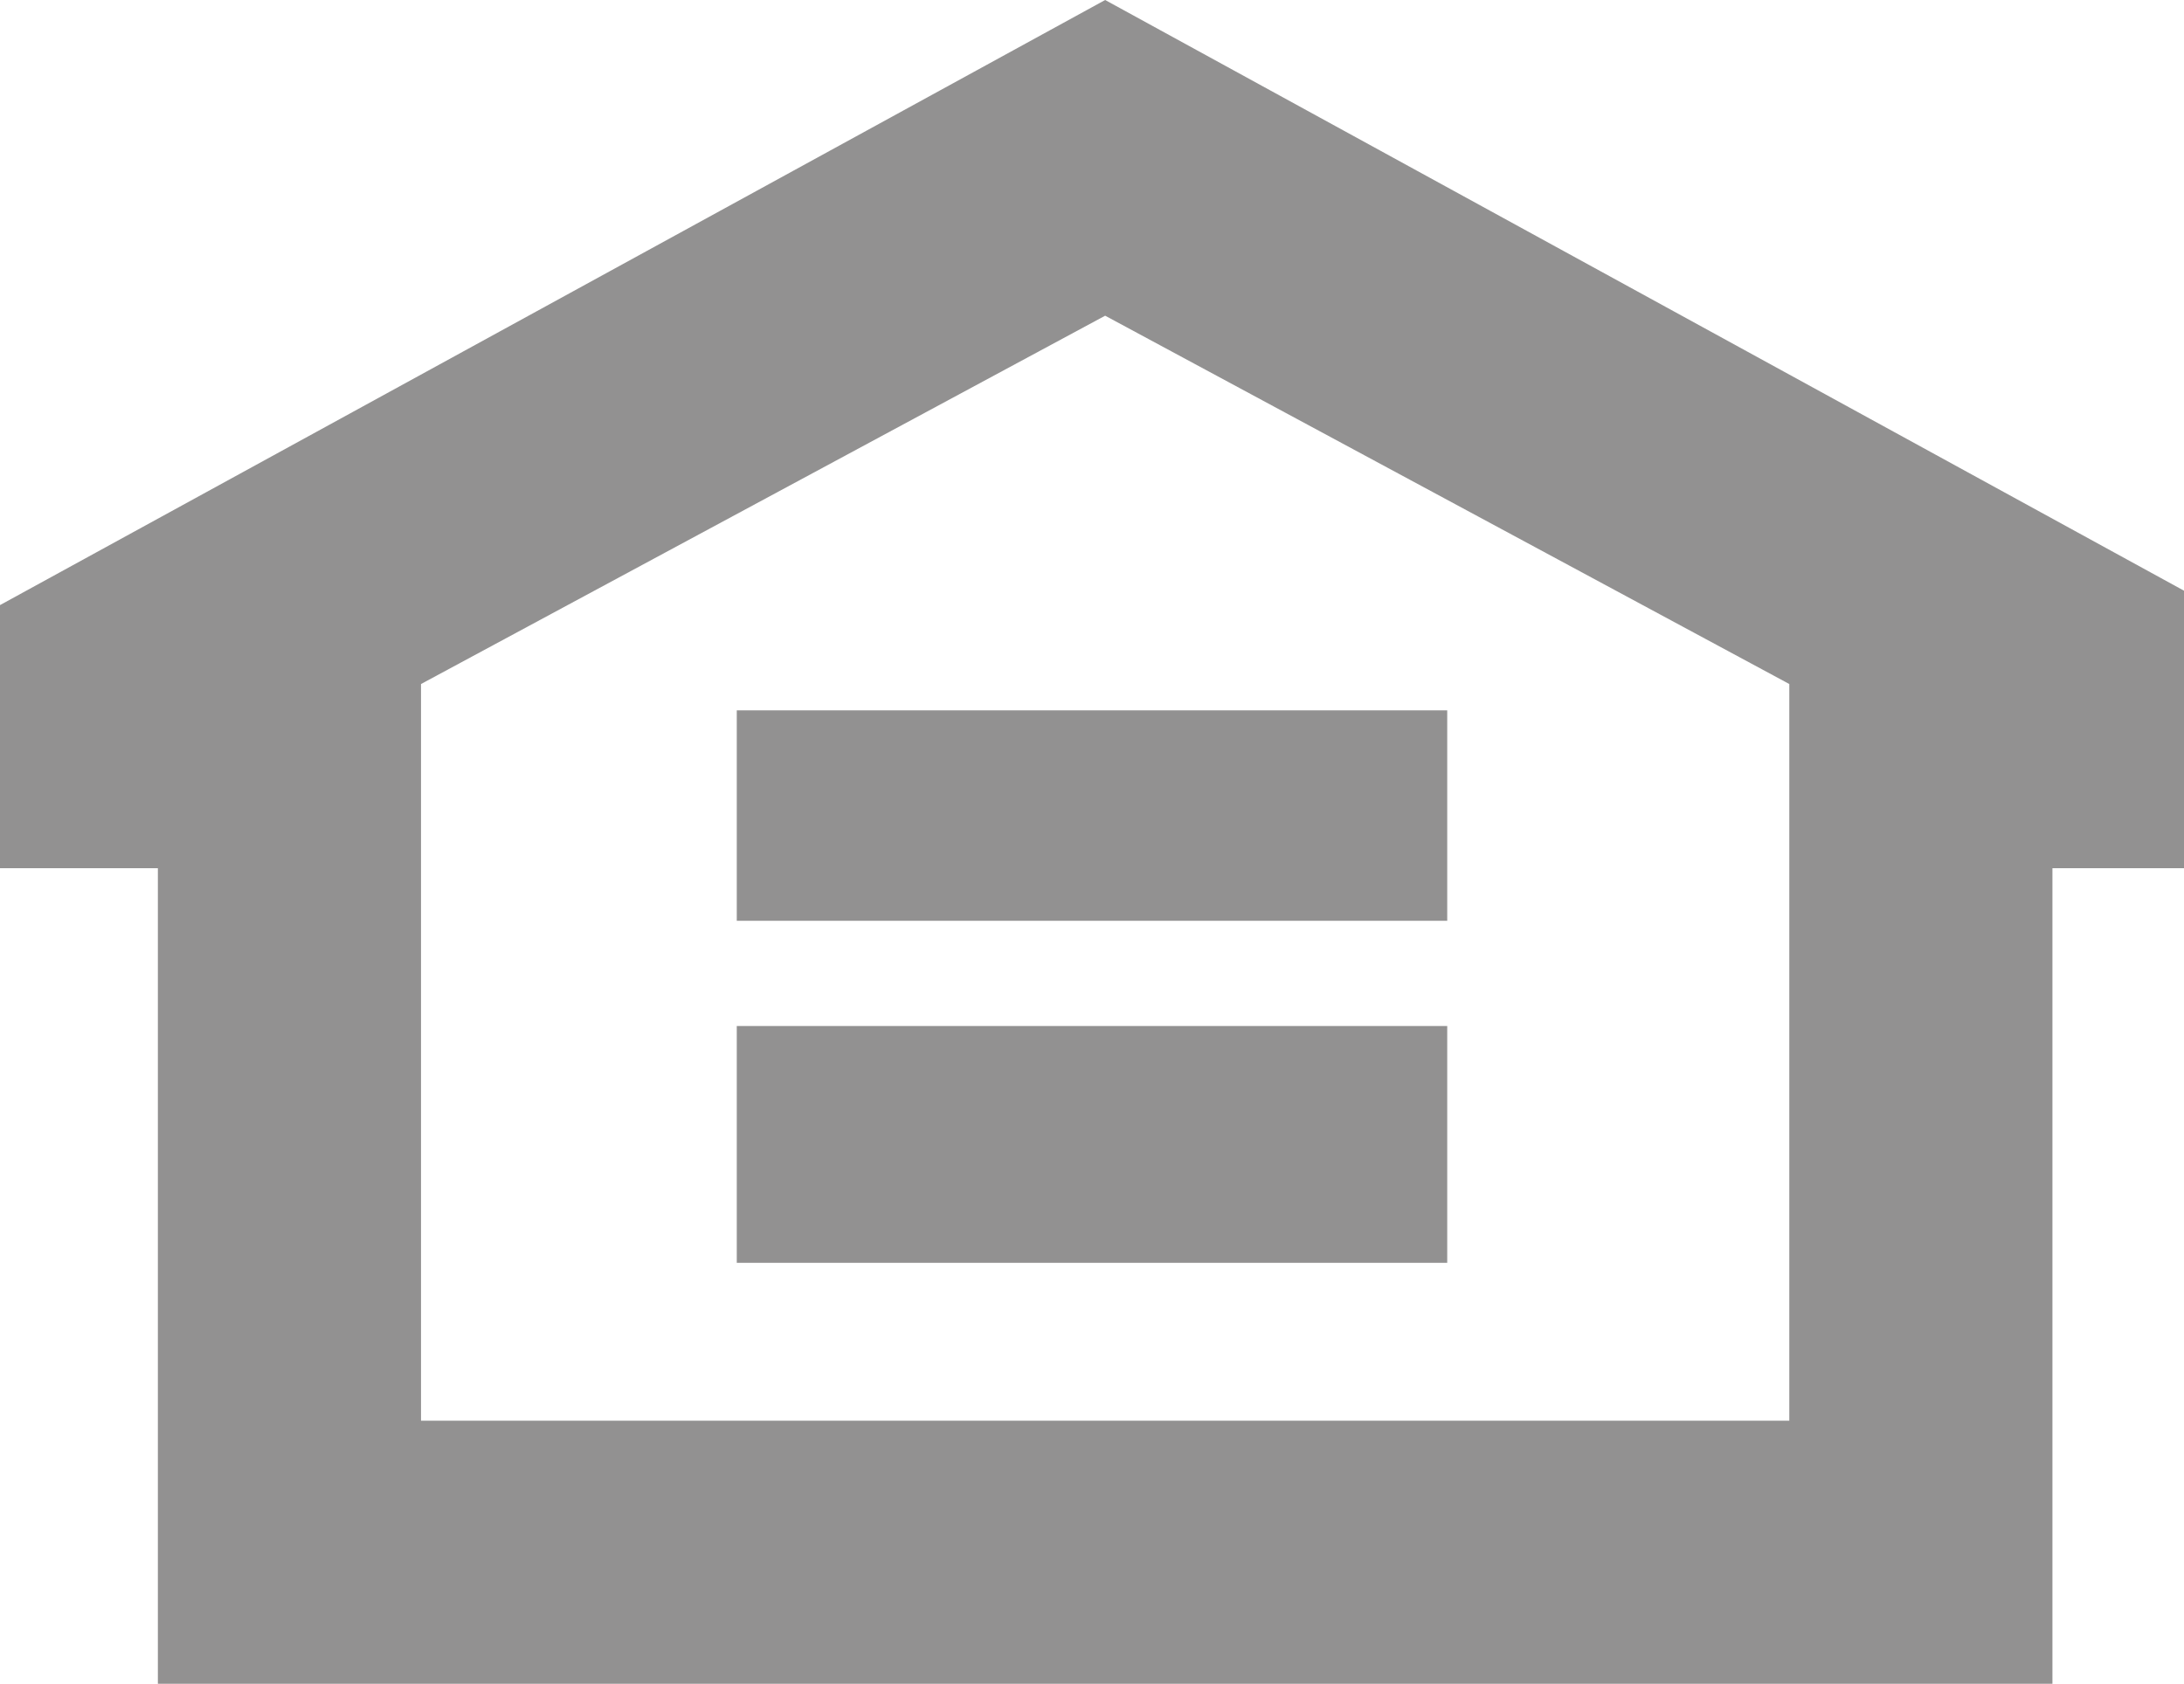
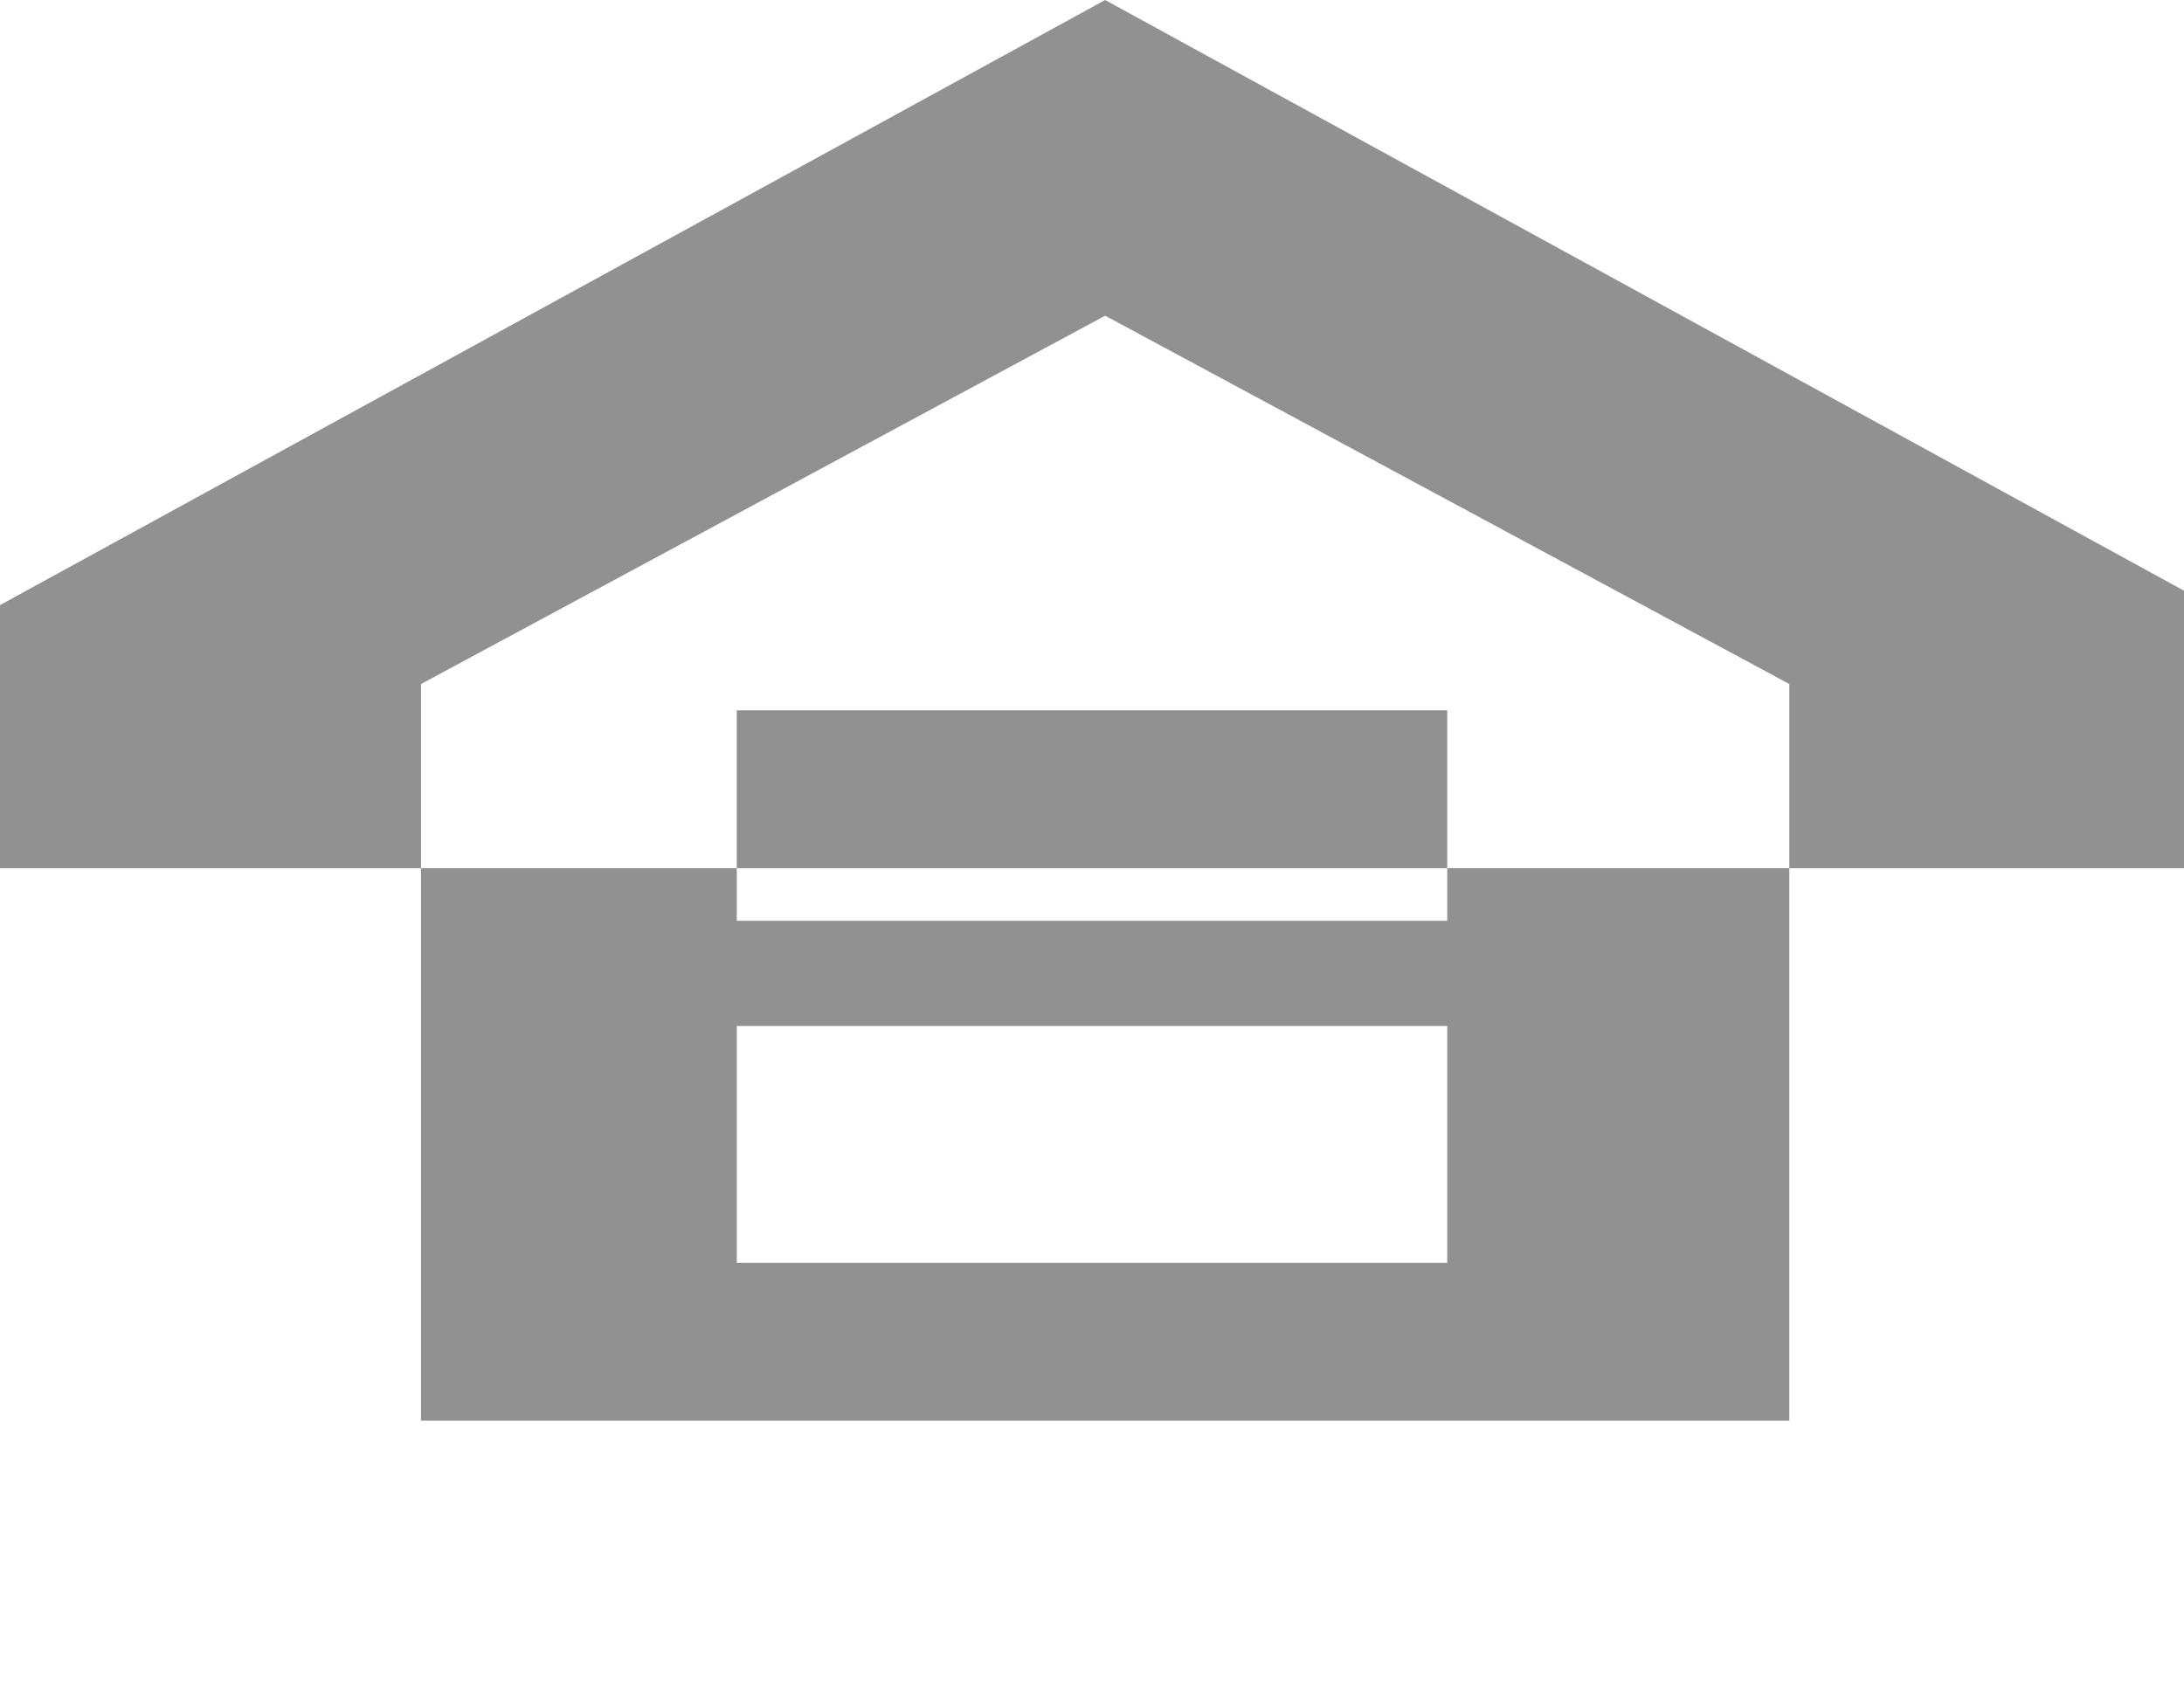
<svg xmlns="http://www.w3.org/2000/svg" version="1.1" id="Layer_1" x="0px" y="0px" viewBox="0 0 8.3 6.4" style="enable-background:new 0 0 8.3 6.4;" xml:space="preserve">
  <style type="text/css">
	.st0{fill:#929191;}
</style>
  <g>
-     <path class="st0" d="M2.8,4.8h2.7V3.9H2.8V4.8z M2.8,3.5h2.7V2.7H2.8V3.5z M1.6,2.6l2.6-1.4l2.6,1.4v2.8H1.6V2.6z M0,2.3v1h0.6v3.1   h7.2V3.3h0.6v-1L4.2,0L0,2.3z" />
+     <path class="st0" d="M2.8,4.8h2.7V3.9H2.8V4.8z M2.8,3.5h2.7V2.7H2.8V3.5z M1.6,2.6l2.6-1.4l2.6,1.4v2.8H1.6V2.6z M0,2.3v1h0.6h7.2V3.3h0.6v-1L4.2,0L0,2.3z" />
  </g>
</svg>